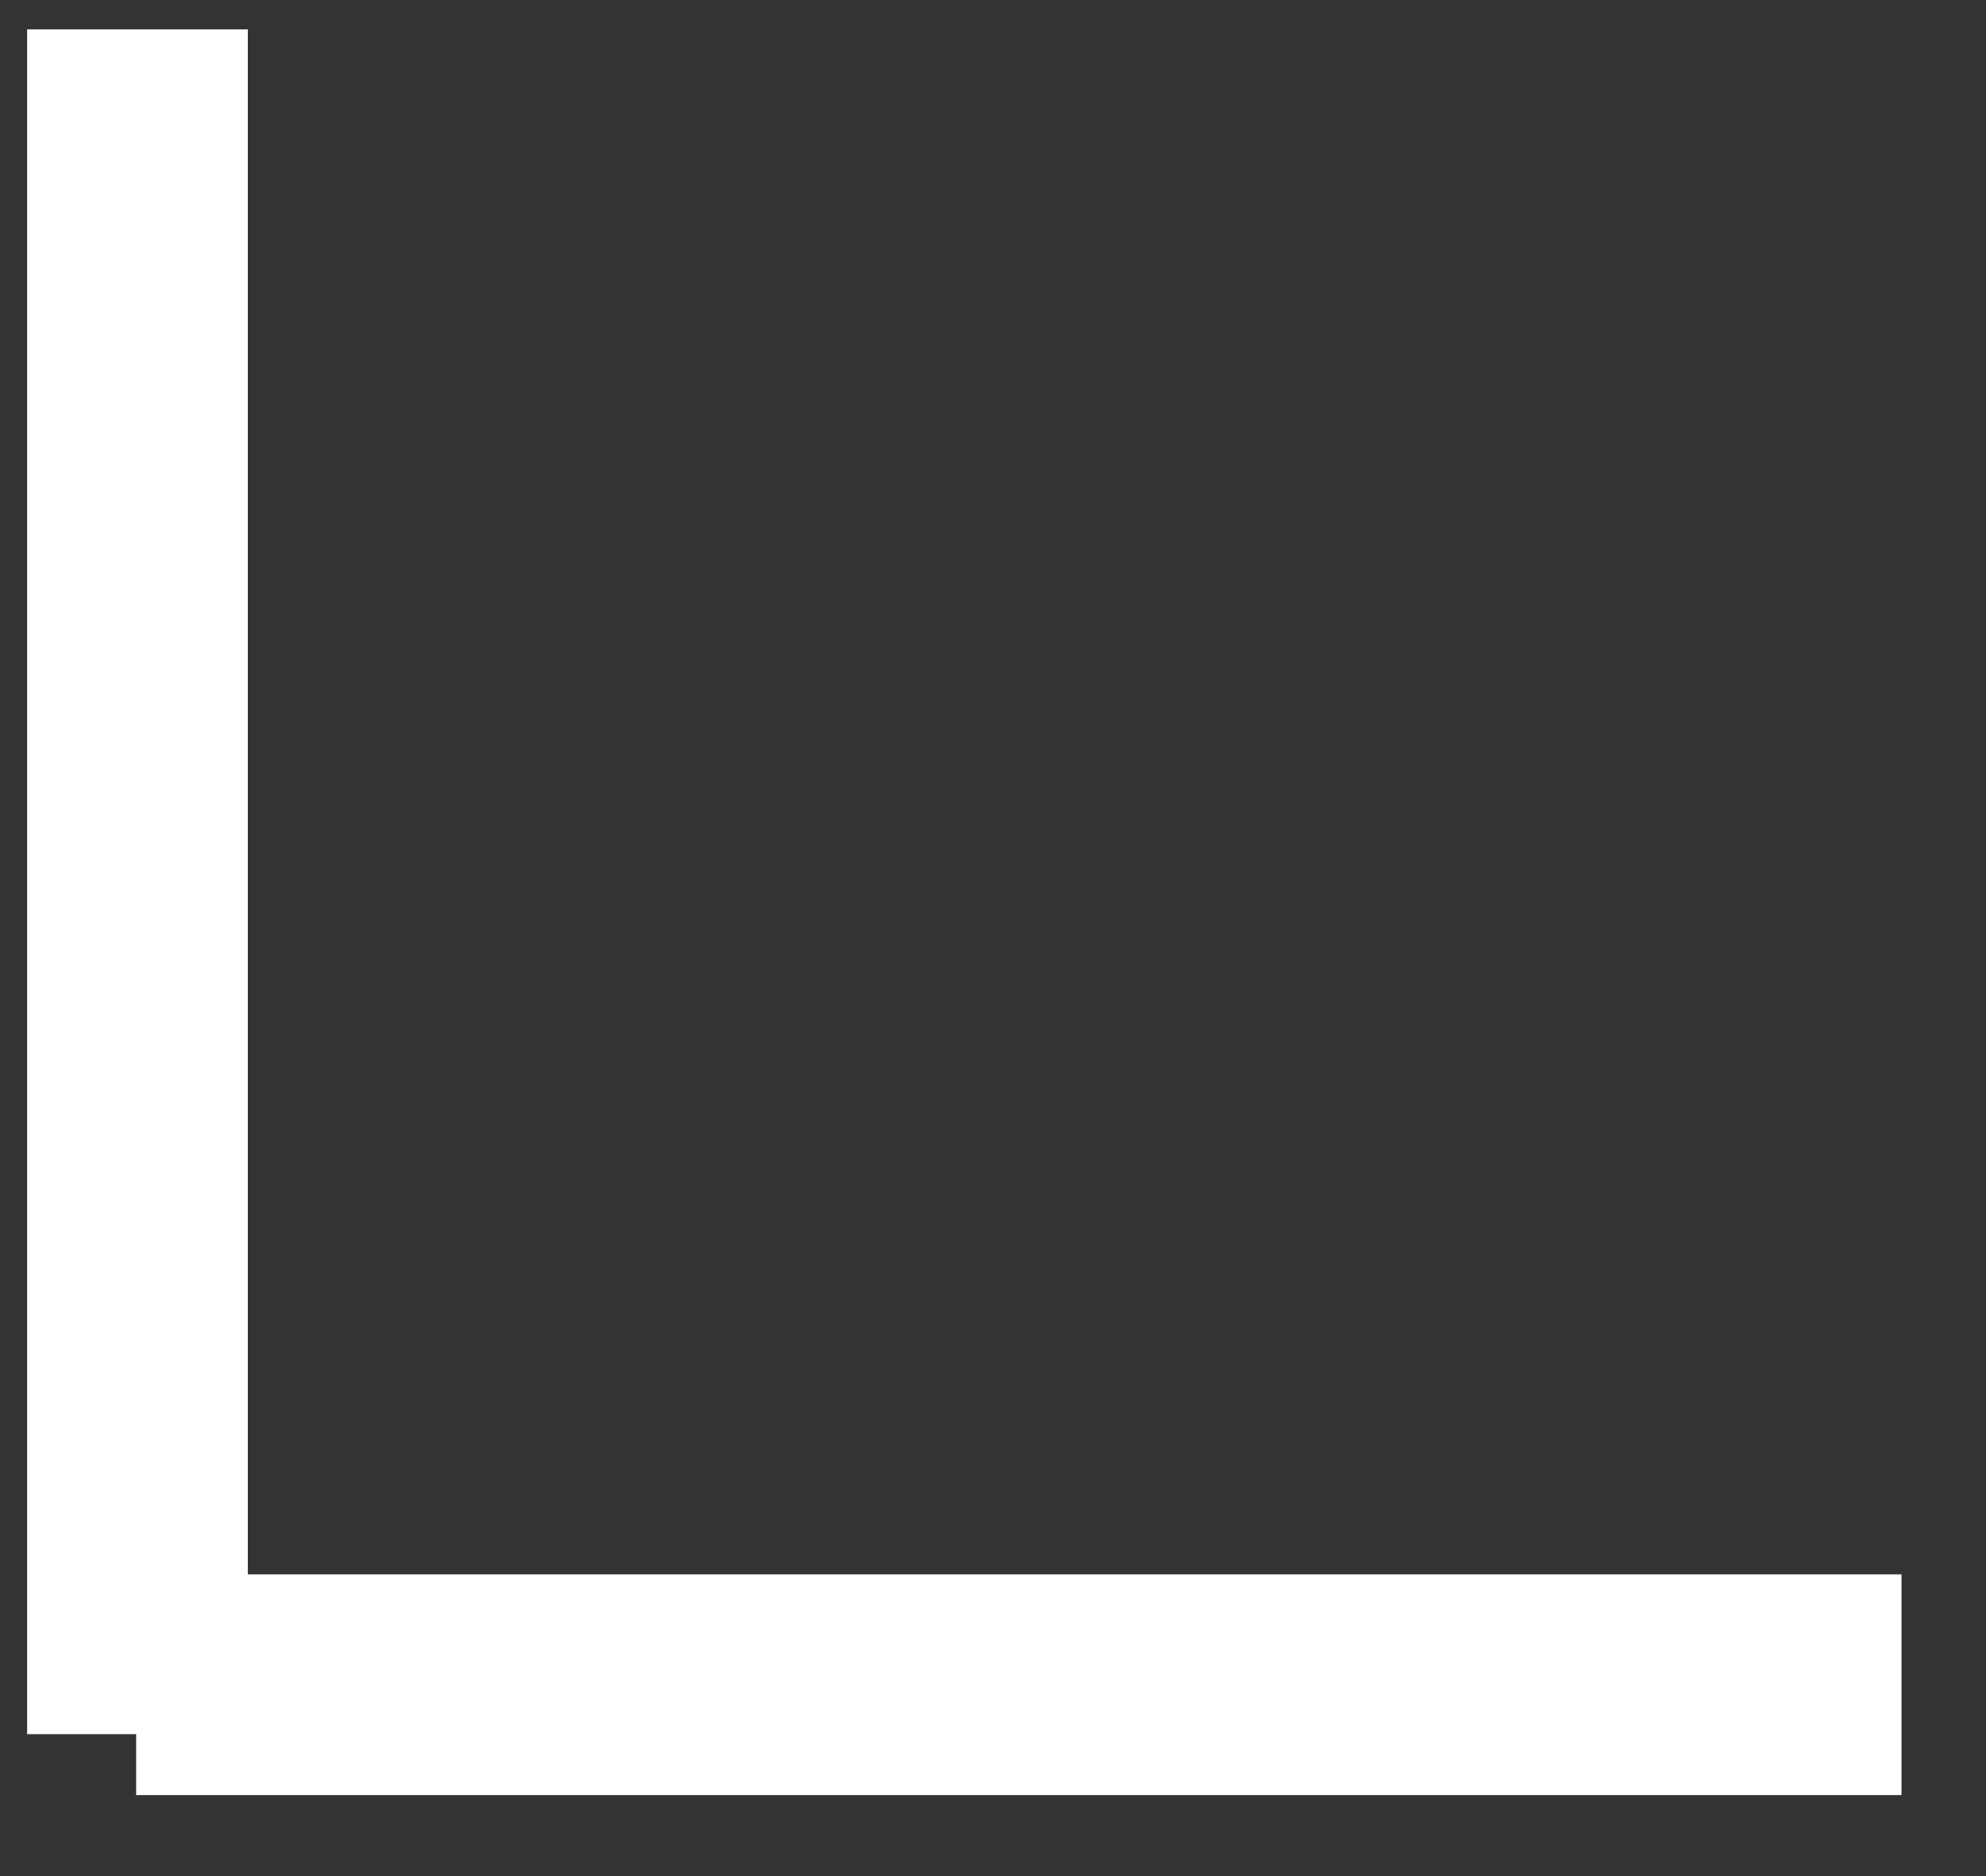
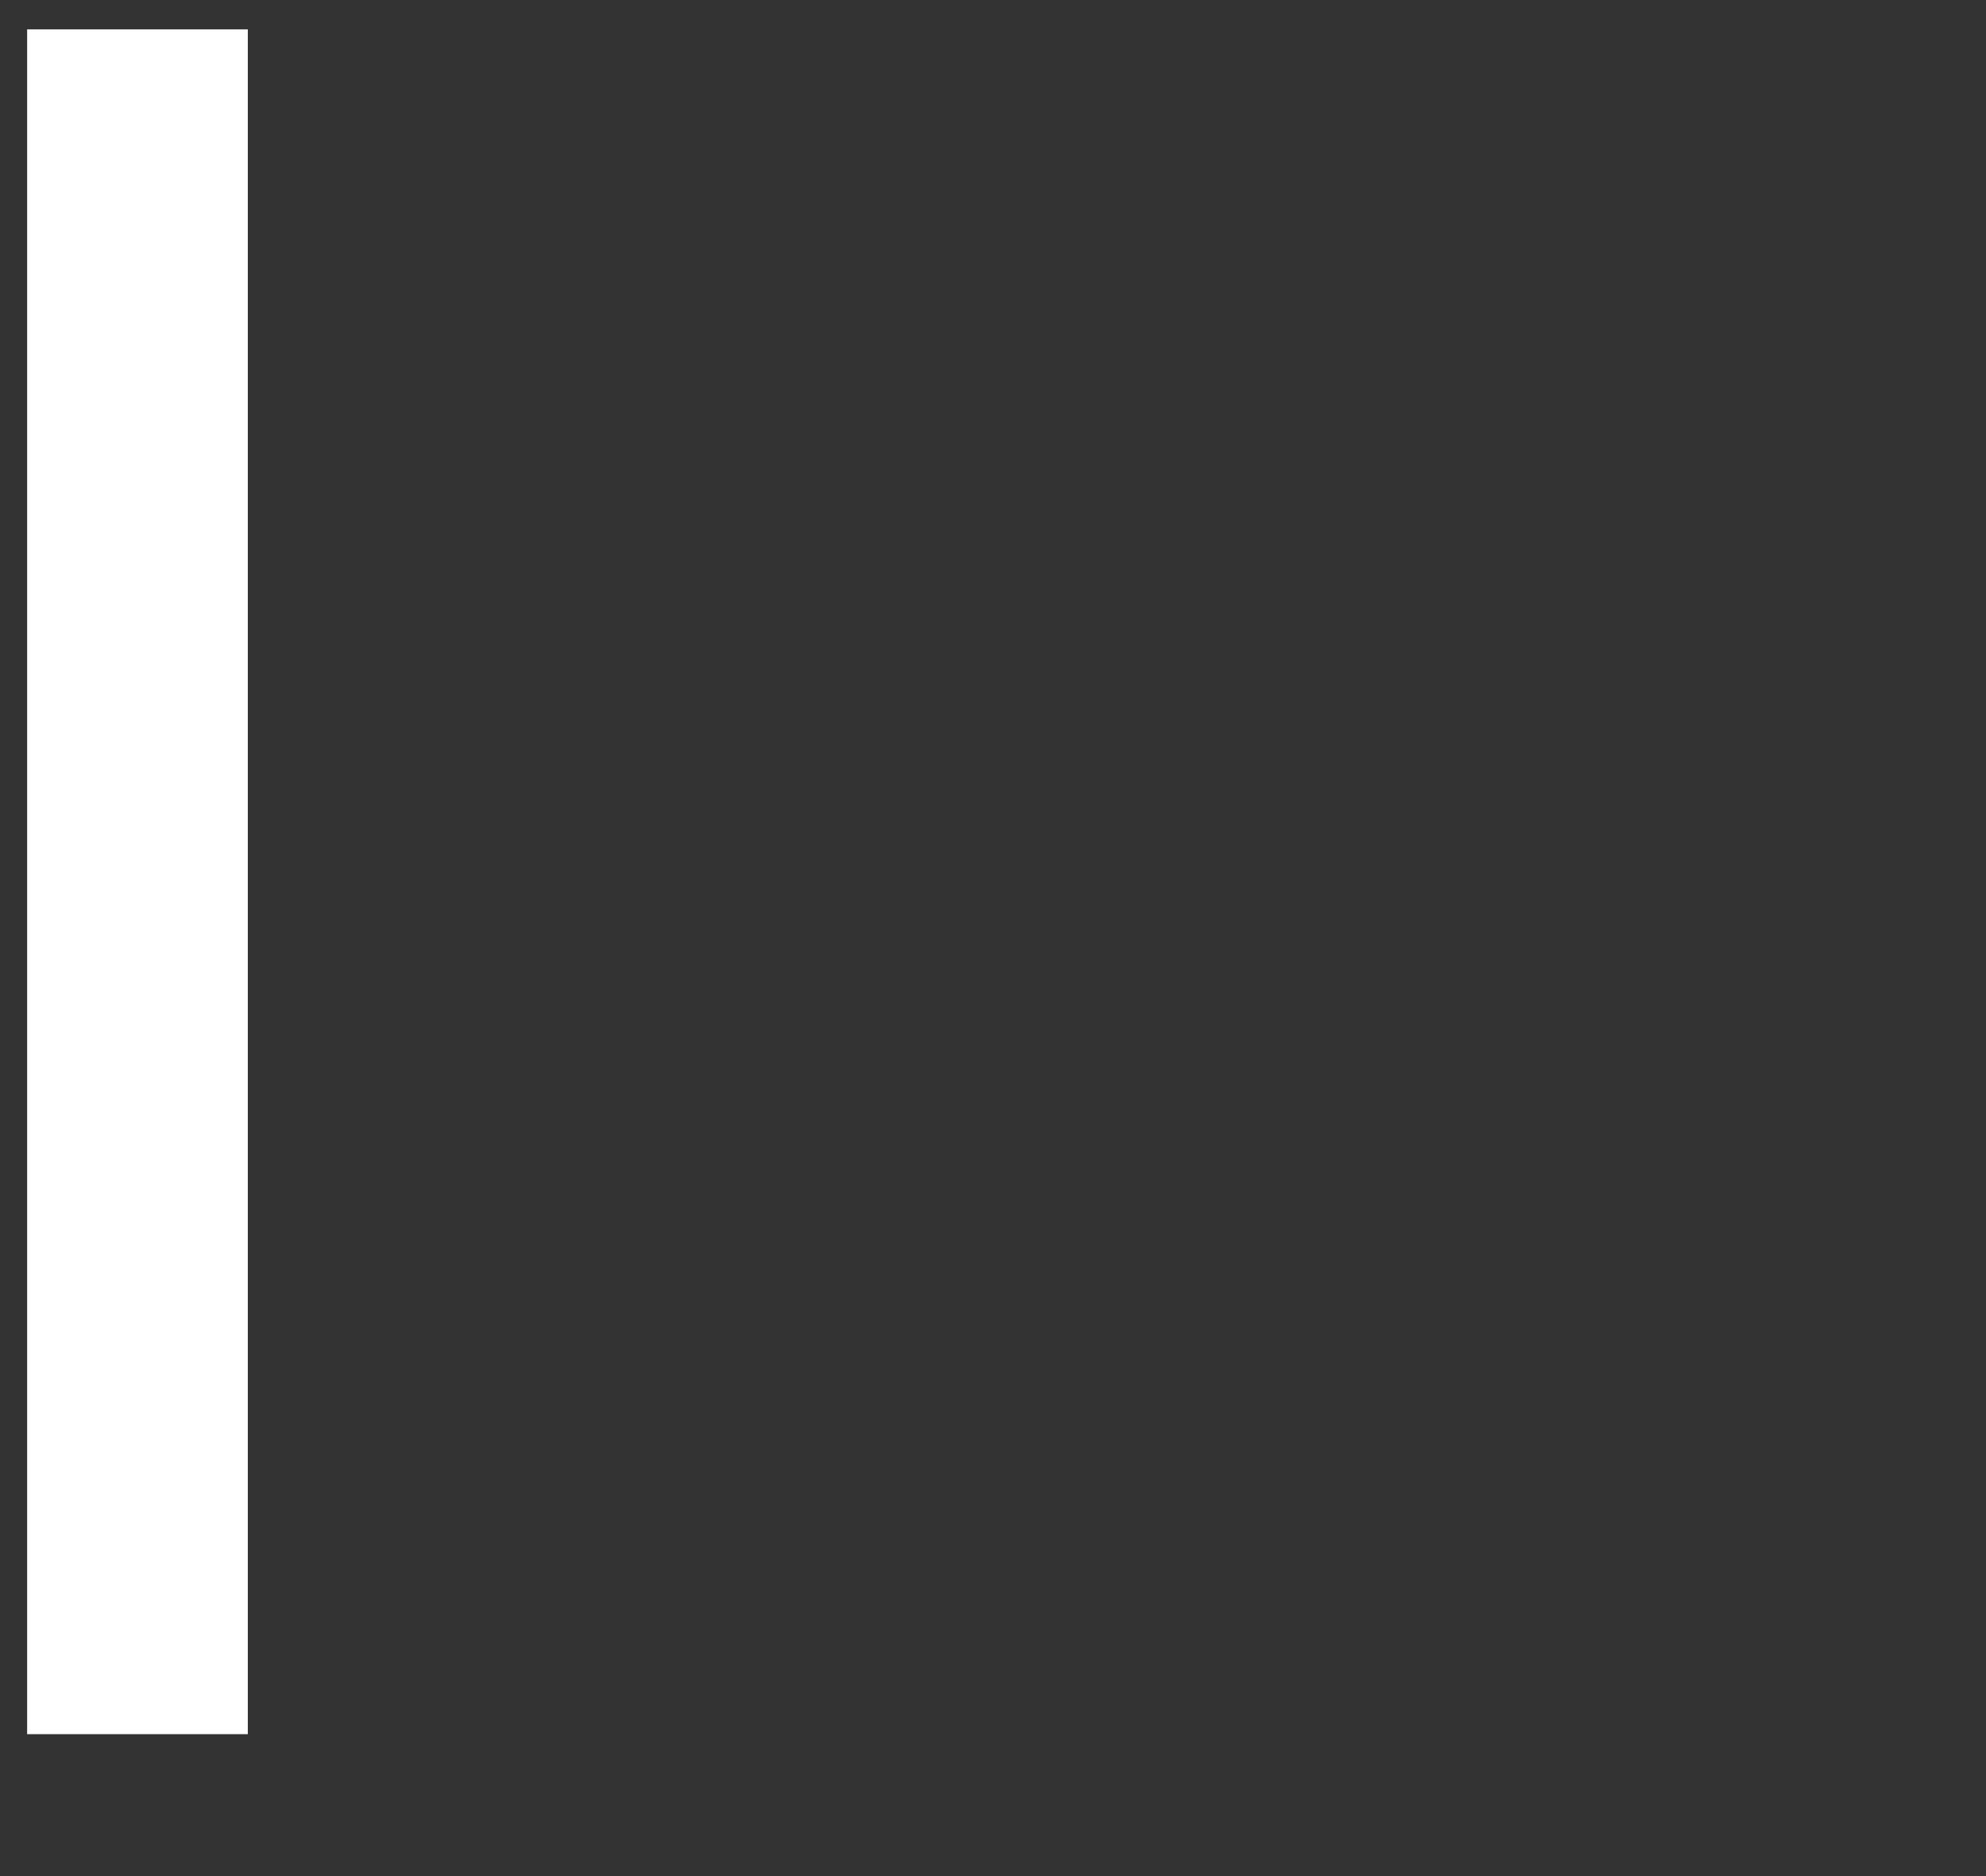
<svg xmlns="http://www.w3.org/2000/svg" width="18" height="17" viewBox="0 0 18 17" fill="none">
  <rect x="0" y="0" width="18" height="17" fill="#333333" stroke="none" />
-   <line x1="1.234" y1="15.266" x2="17.234" y2="15.266" stroke="white" stroke-width="2" />
  <line x1="1.246" y1="15.714" x2="1.246" y2="0.266" stroke="white" stroke-width="2" />
</svg>